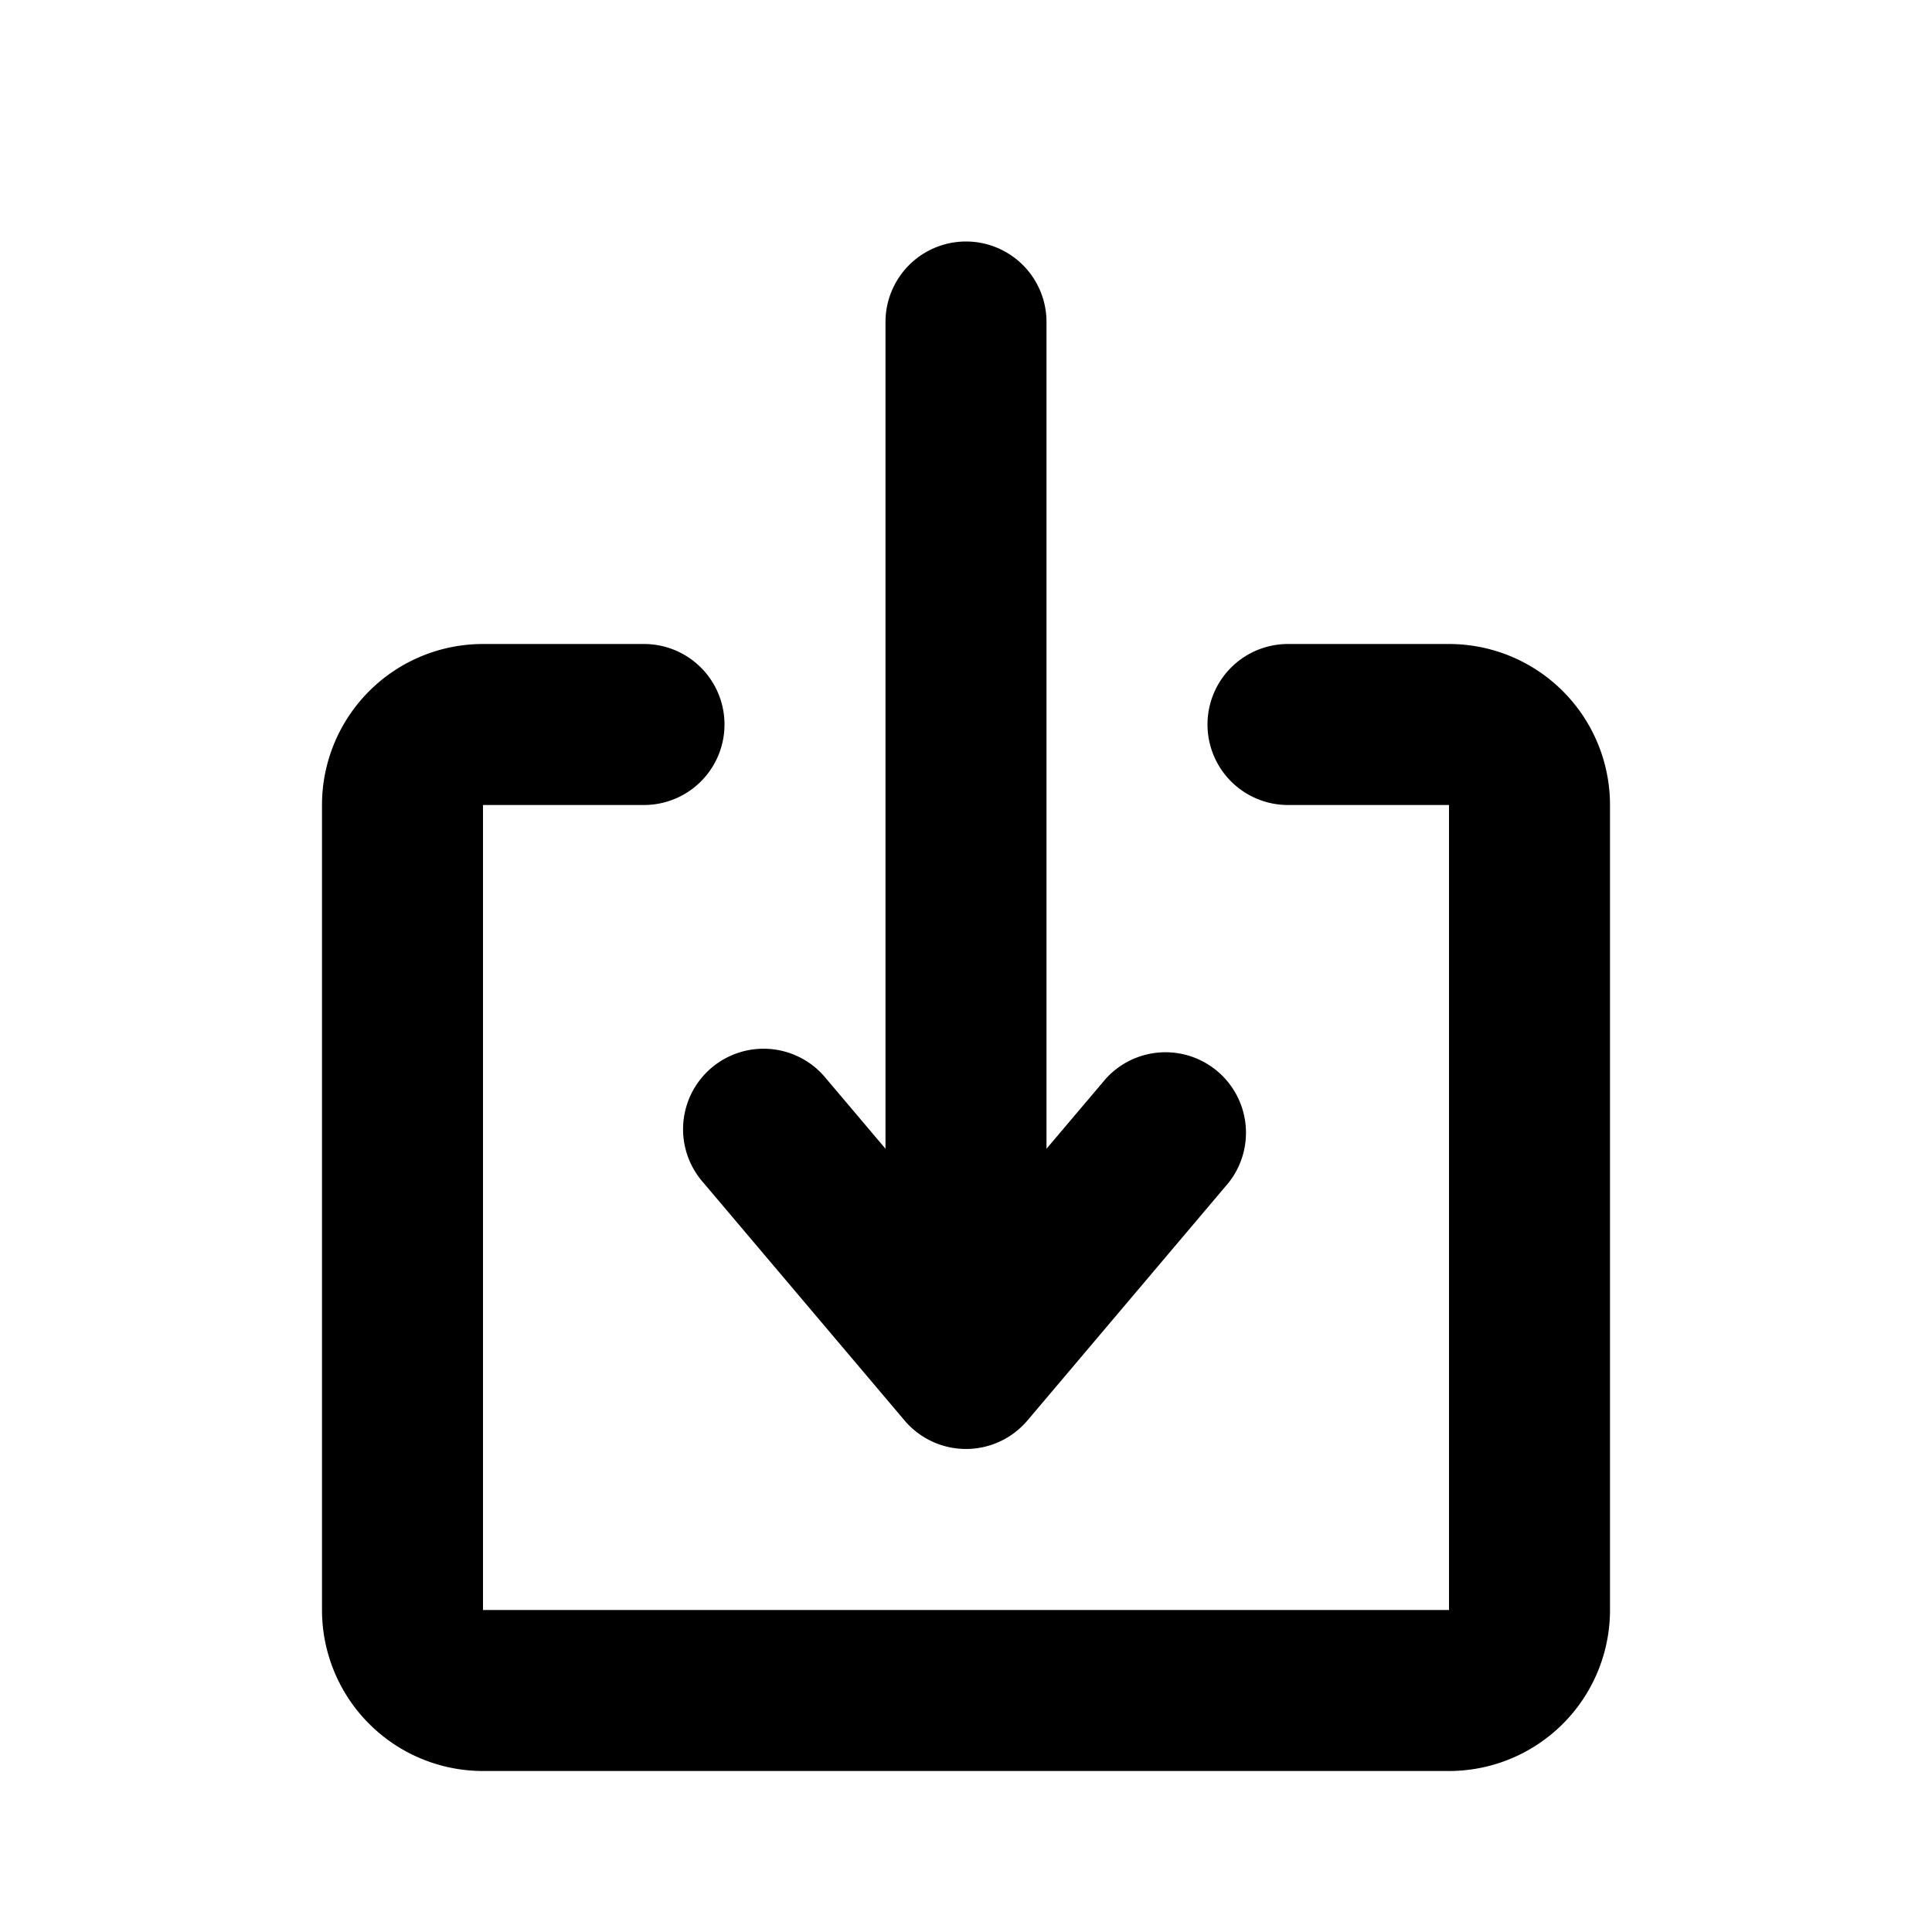
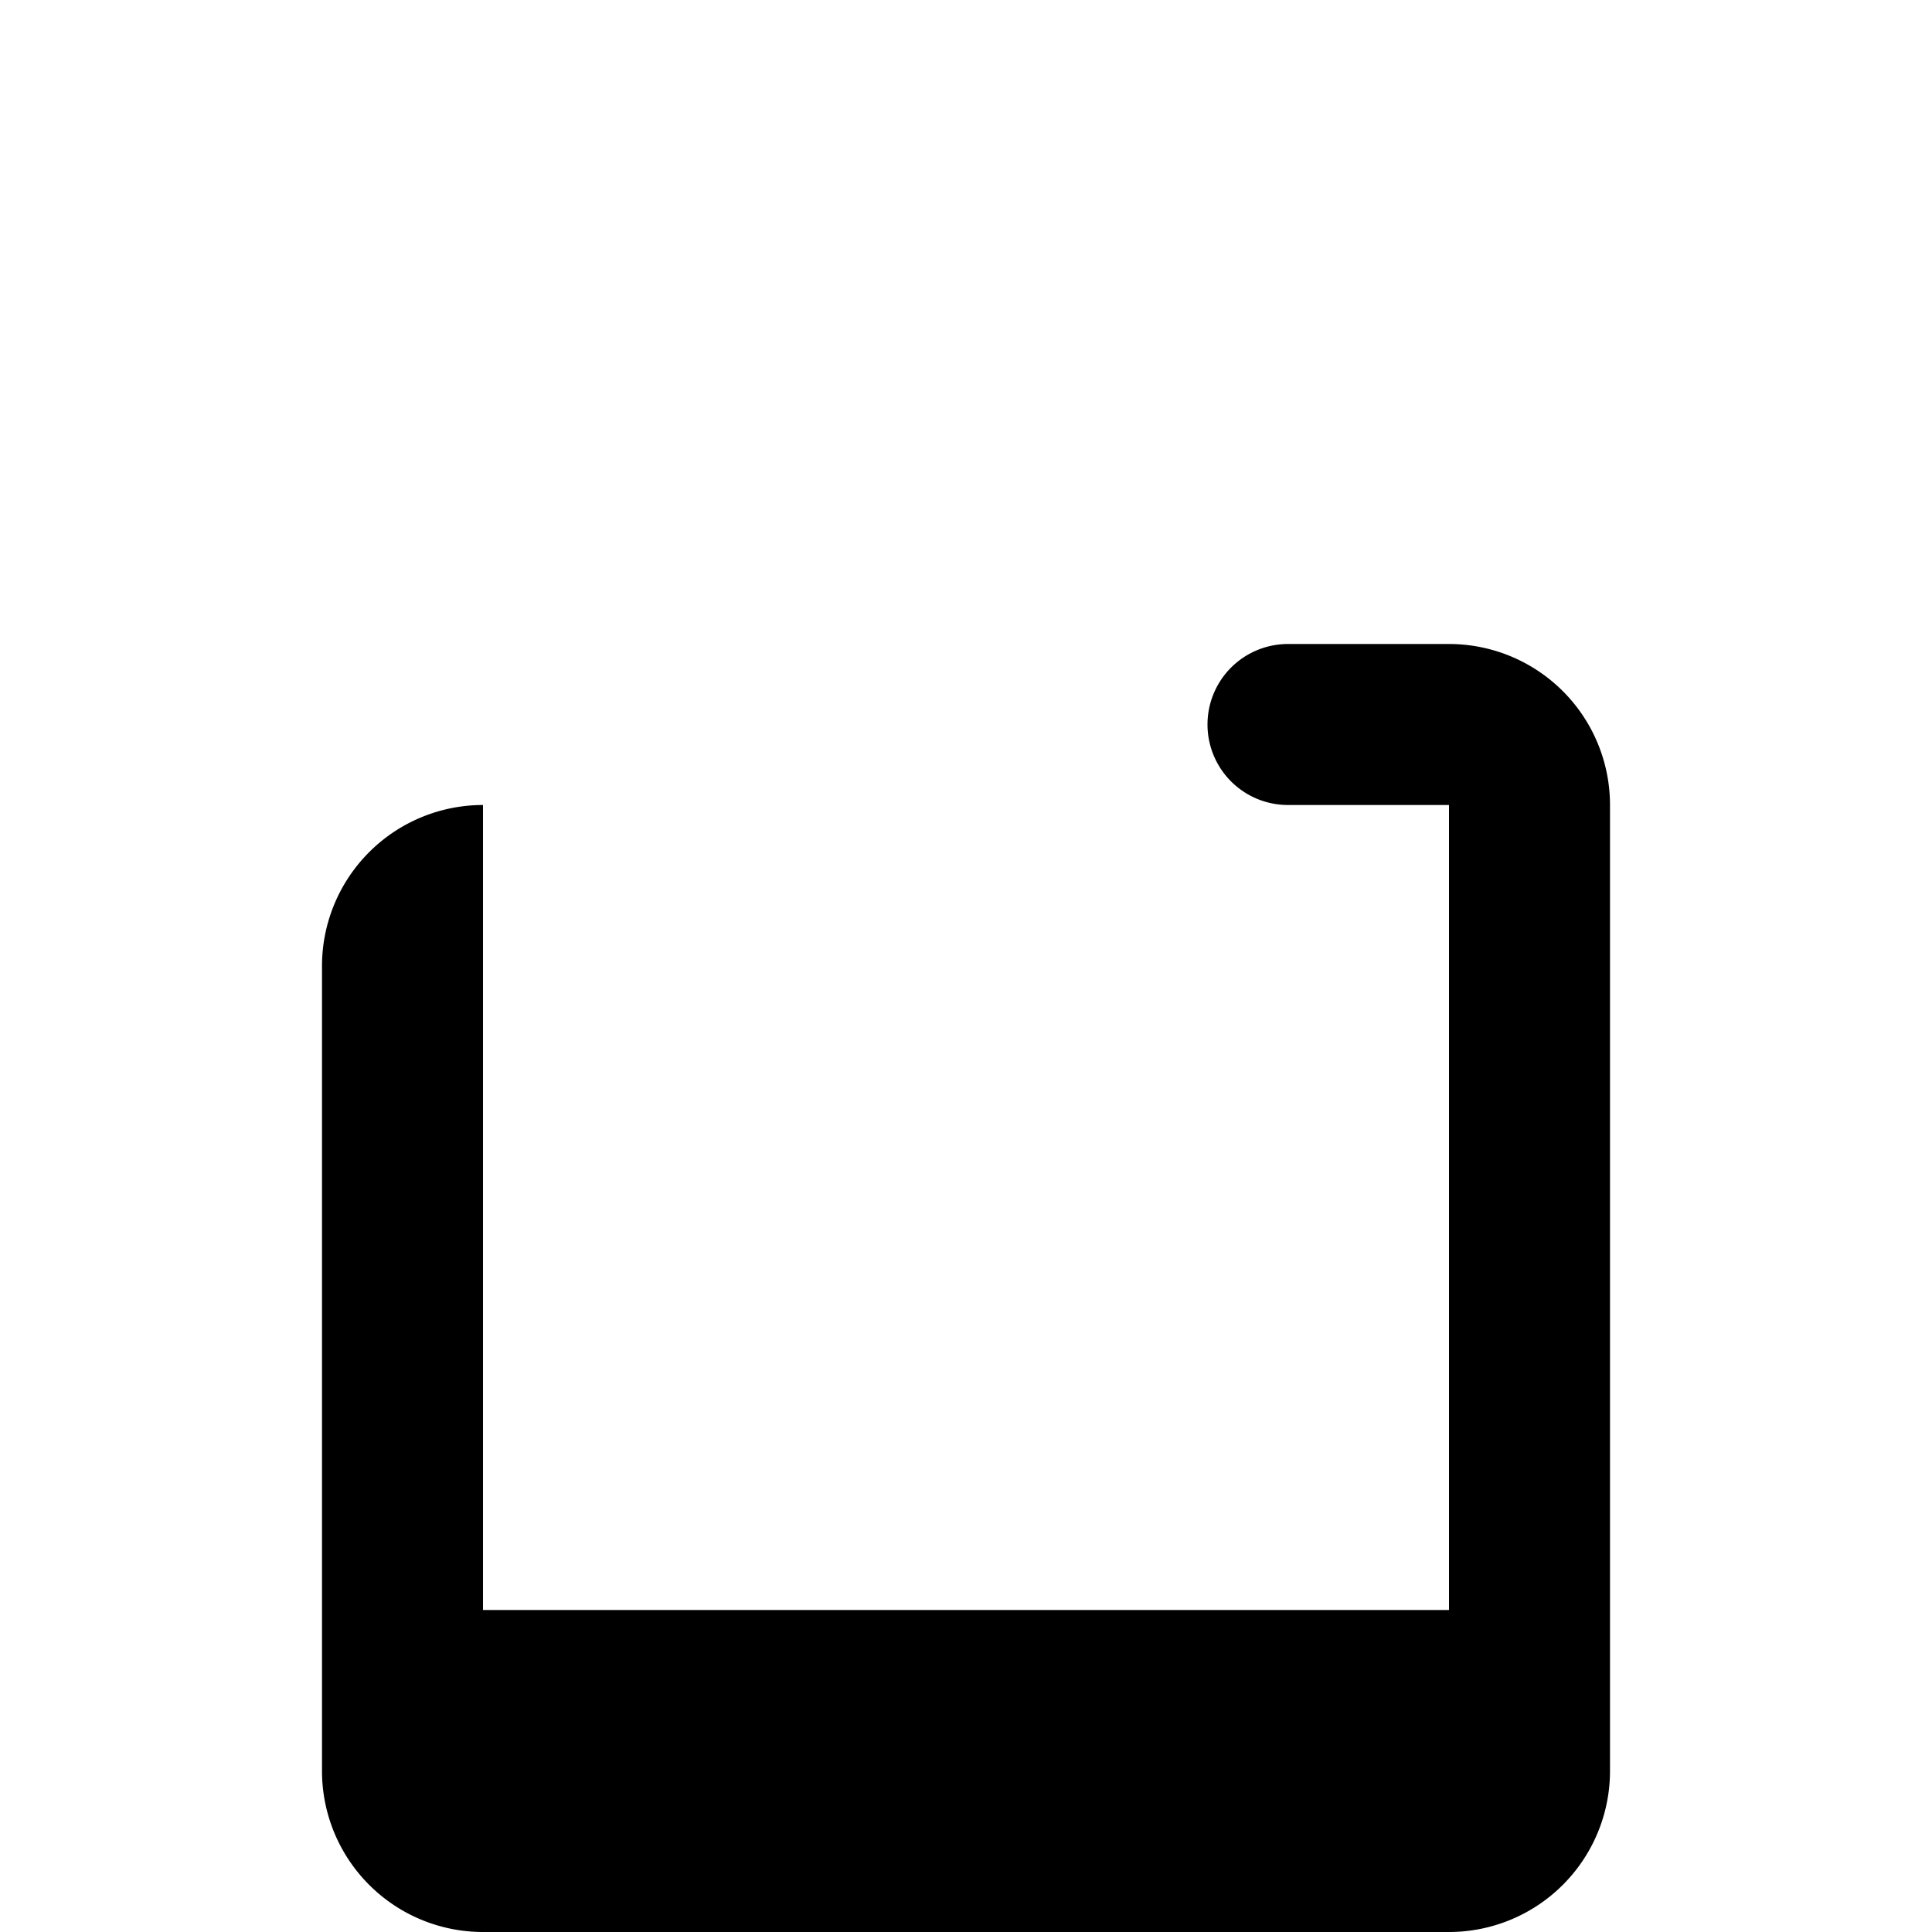
<svg xmlns="http://www.w3.org/2000/svg" width="24" height="24" fill="currentColor" viewBox="0 0 24 24">
-   <path d="M12.763 17.646a1 1 0 0 1-1.526 0l-2.5-2.955a1 1 0 1 1 1.526-1.292l.737.871V4a1 1 0 1 1 2 0v10.27l.737-.87a1 1 0 0 1 1.526 1.291z" />
-   <path d="M6 20V10h2a1 1 0 0 0 0-2H6a2 2 0 0 0-2 2v10a2 2 0 0 0 2 2h12a2 2 0 0 0 2-2V10a2 2 0 0 0-2-2h-2a1 1 0 1 0 0 2h2v10z" />
+   <path d="M6 20V10h2H6a2 2 0 0 0-2 2v10a2 2 0 0 0 2 2h12a2 2 0 0 0 2-2V10a2 2 0 0 0-2-2h-2a1 1 0 1 0 0 2h2v10z" />
</svg>